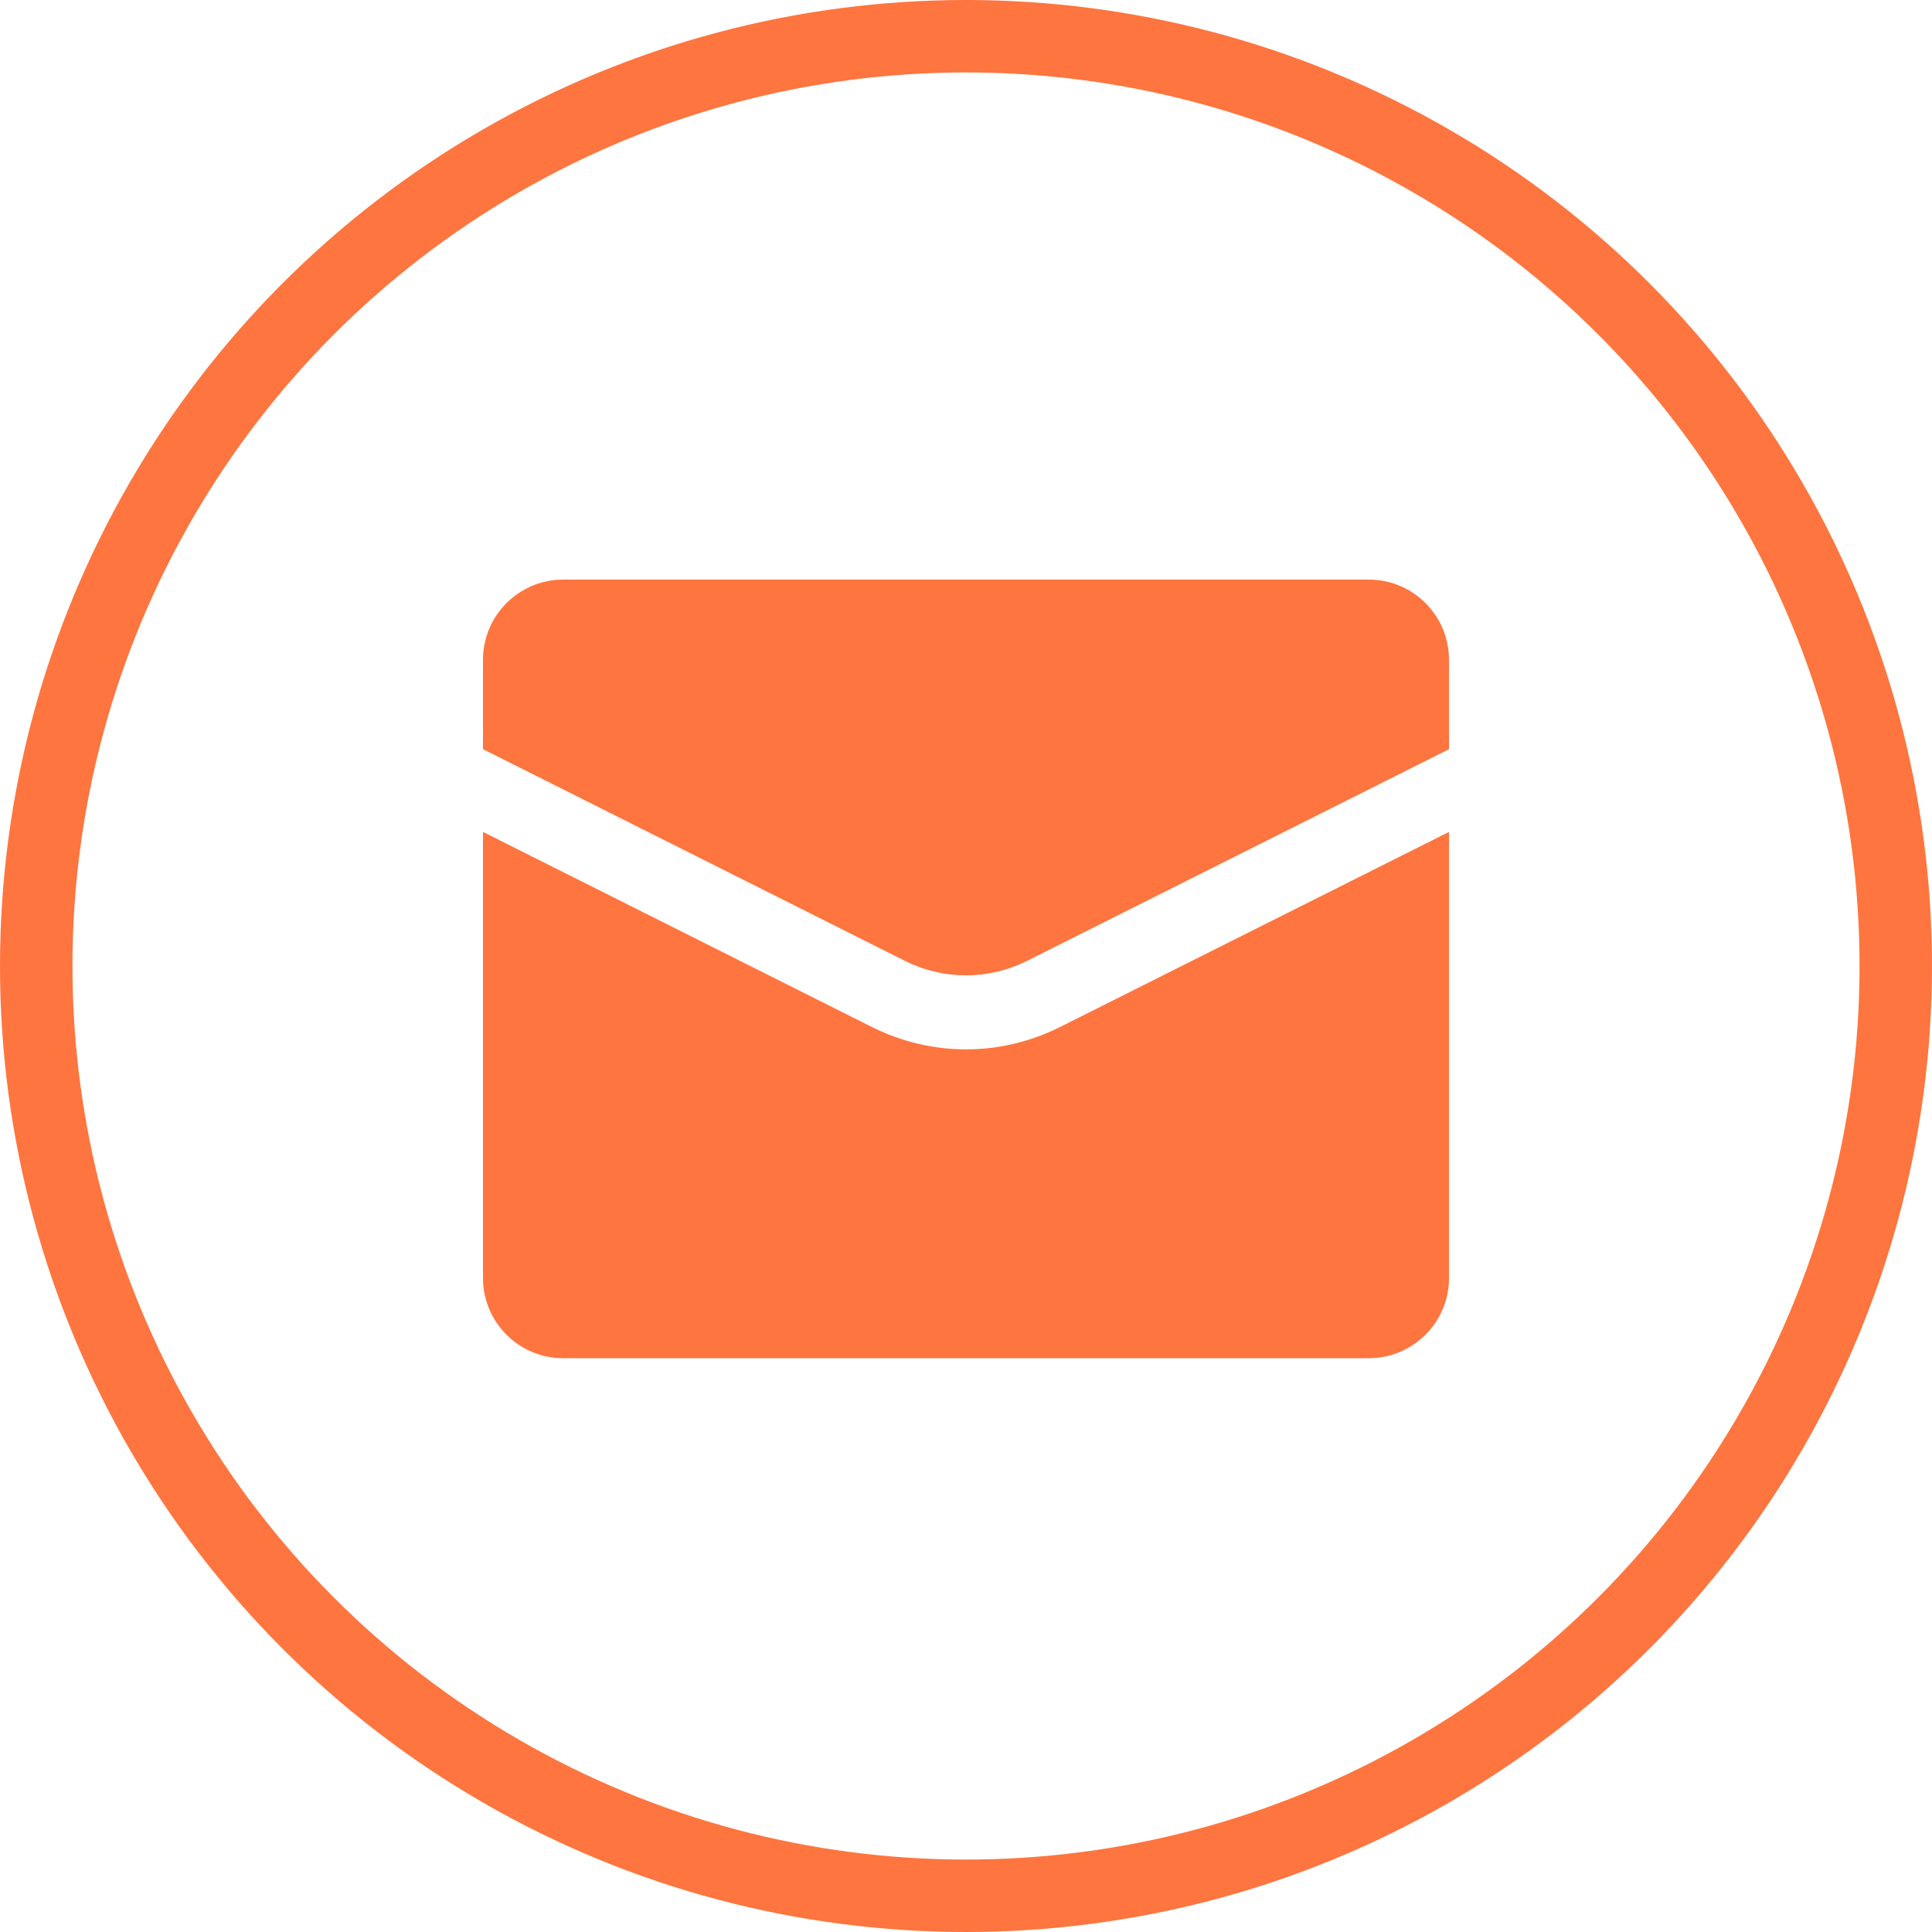
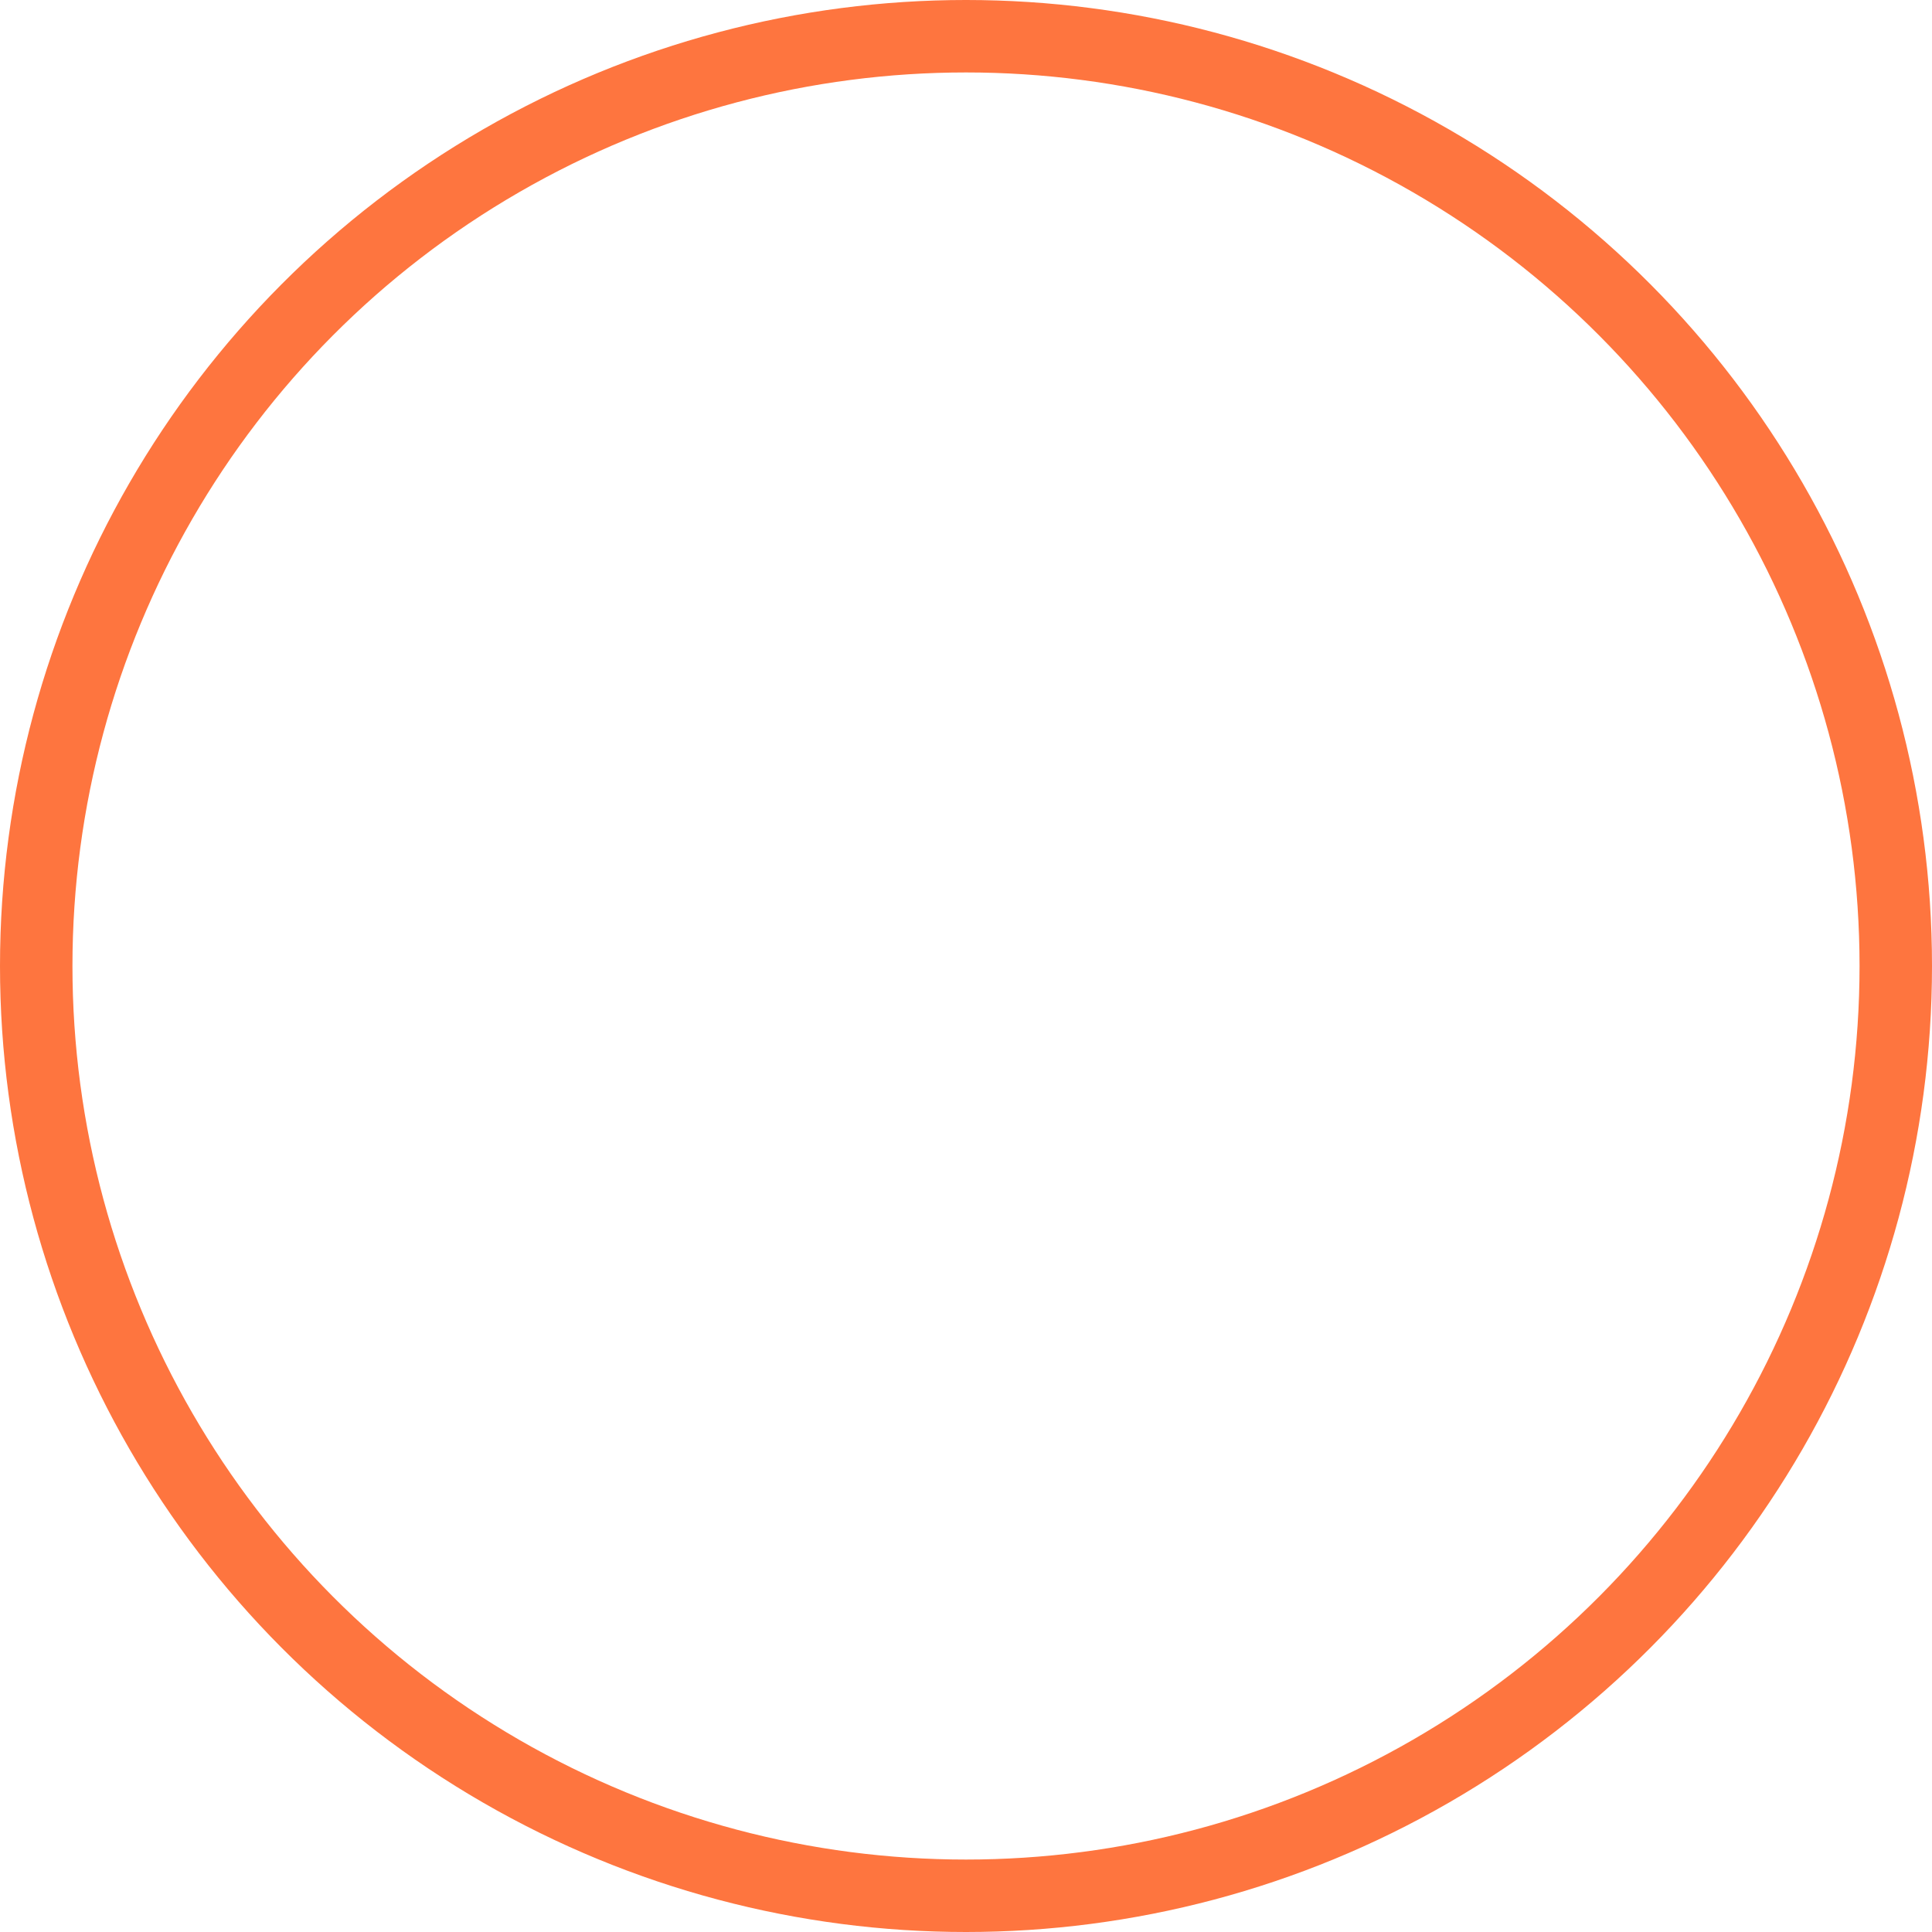
<svg xmlns="http://www.w3.org/2000/svg" width="40" height="40" viewBox="0 0 40 40" fill="none">
  <circle cx="20" cy="20" r="19.25" stroke="#FE753F" stroke-width="1.5" />
-   <path d="M21.957 21.258L30 17.224V26.461C30 27.376 29.256 28.12 28.341 28.12H11.658C10.744 28.12 10 27.376 10 26.461V17.224L18.042 21.258C18.665 21.57 19.332 21.726 20 21.726C20.667 21.726 21.334 21.57 21.957 21.258L21.957 21.258ZM28.341 12H11.659C10.744 12 10 12.744 10 13.659V15.511L18.728 19.89C19.537 20.295 20.463 20.295 21.272 19.89L30 15.511V13.659C30 12.744 29.256 12 28.342 12H28.341Z" fill="#FE753F" />
</svg>